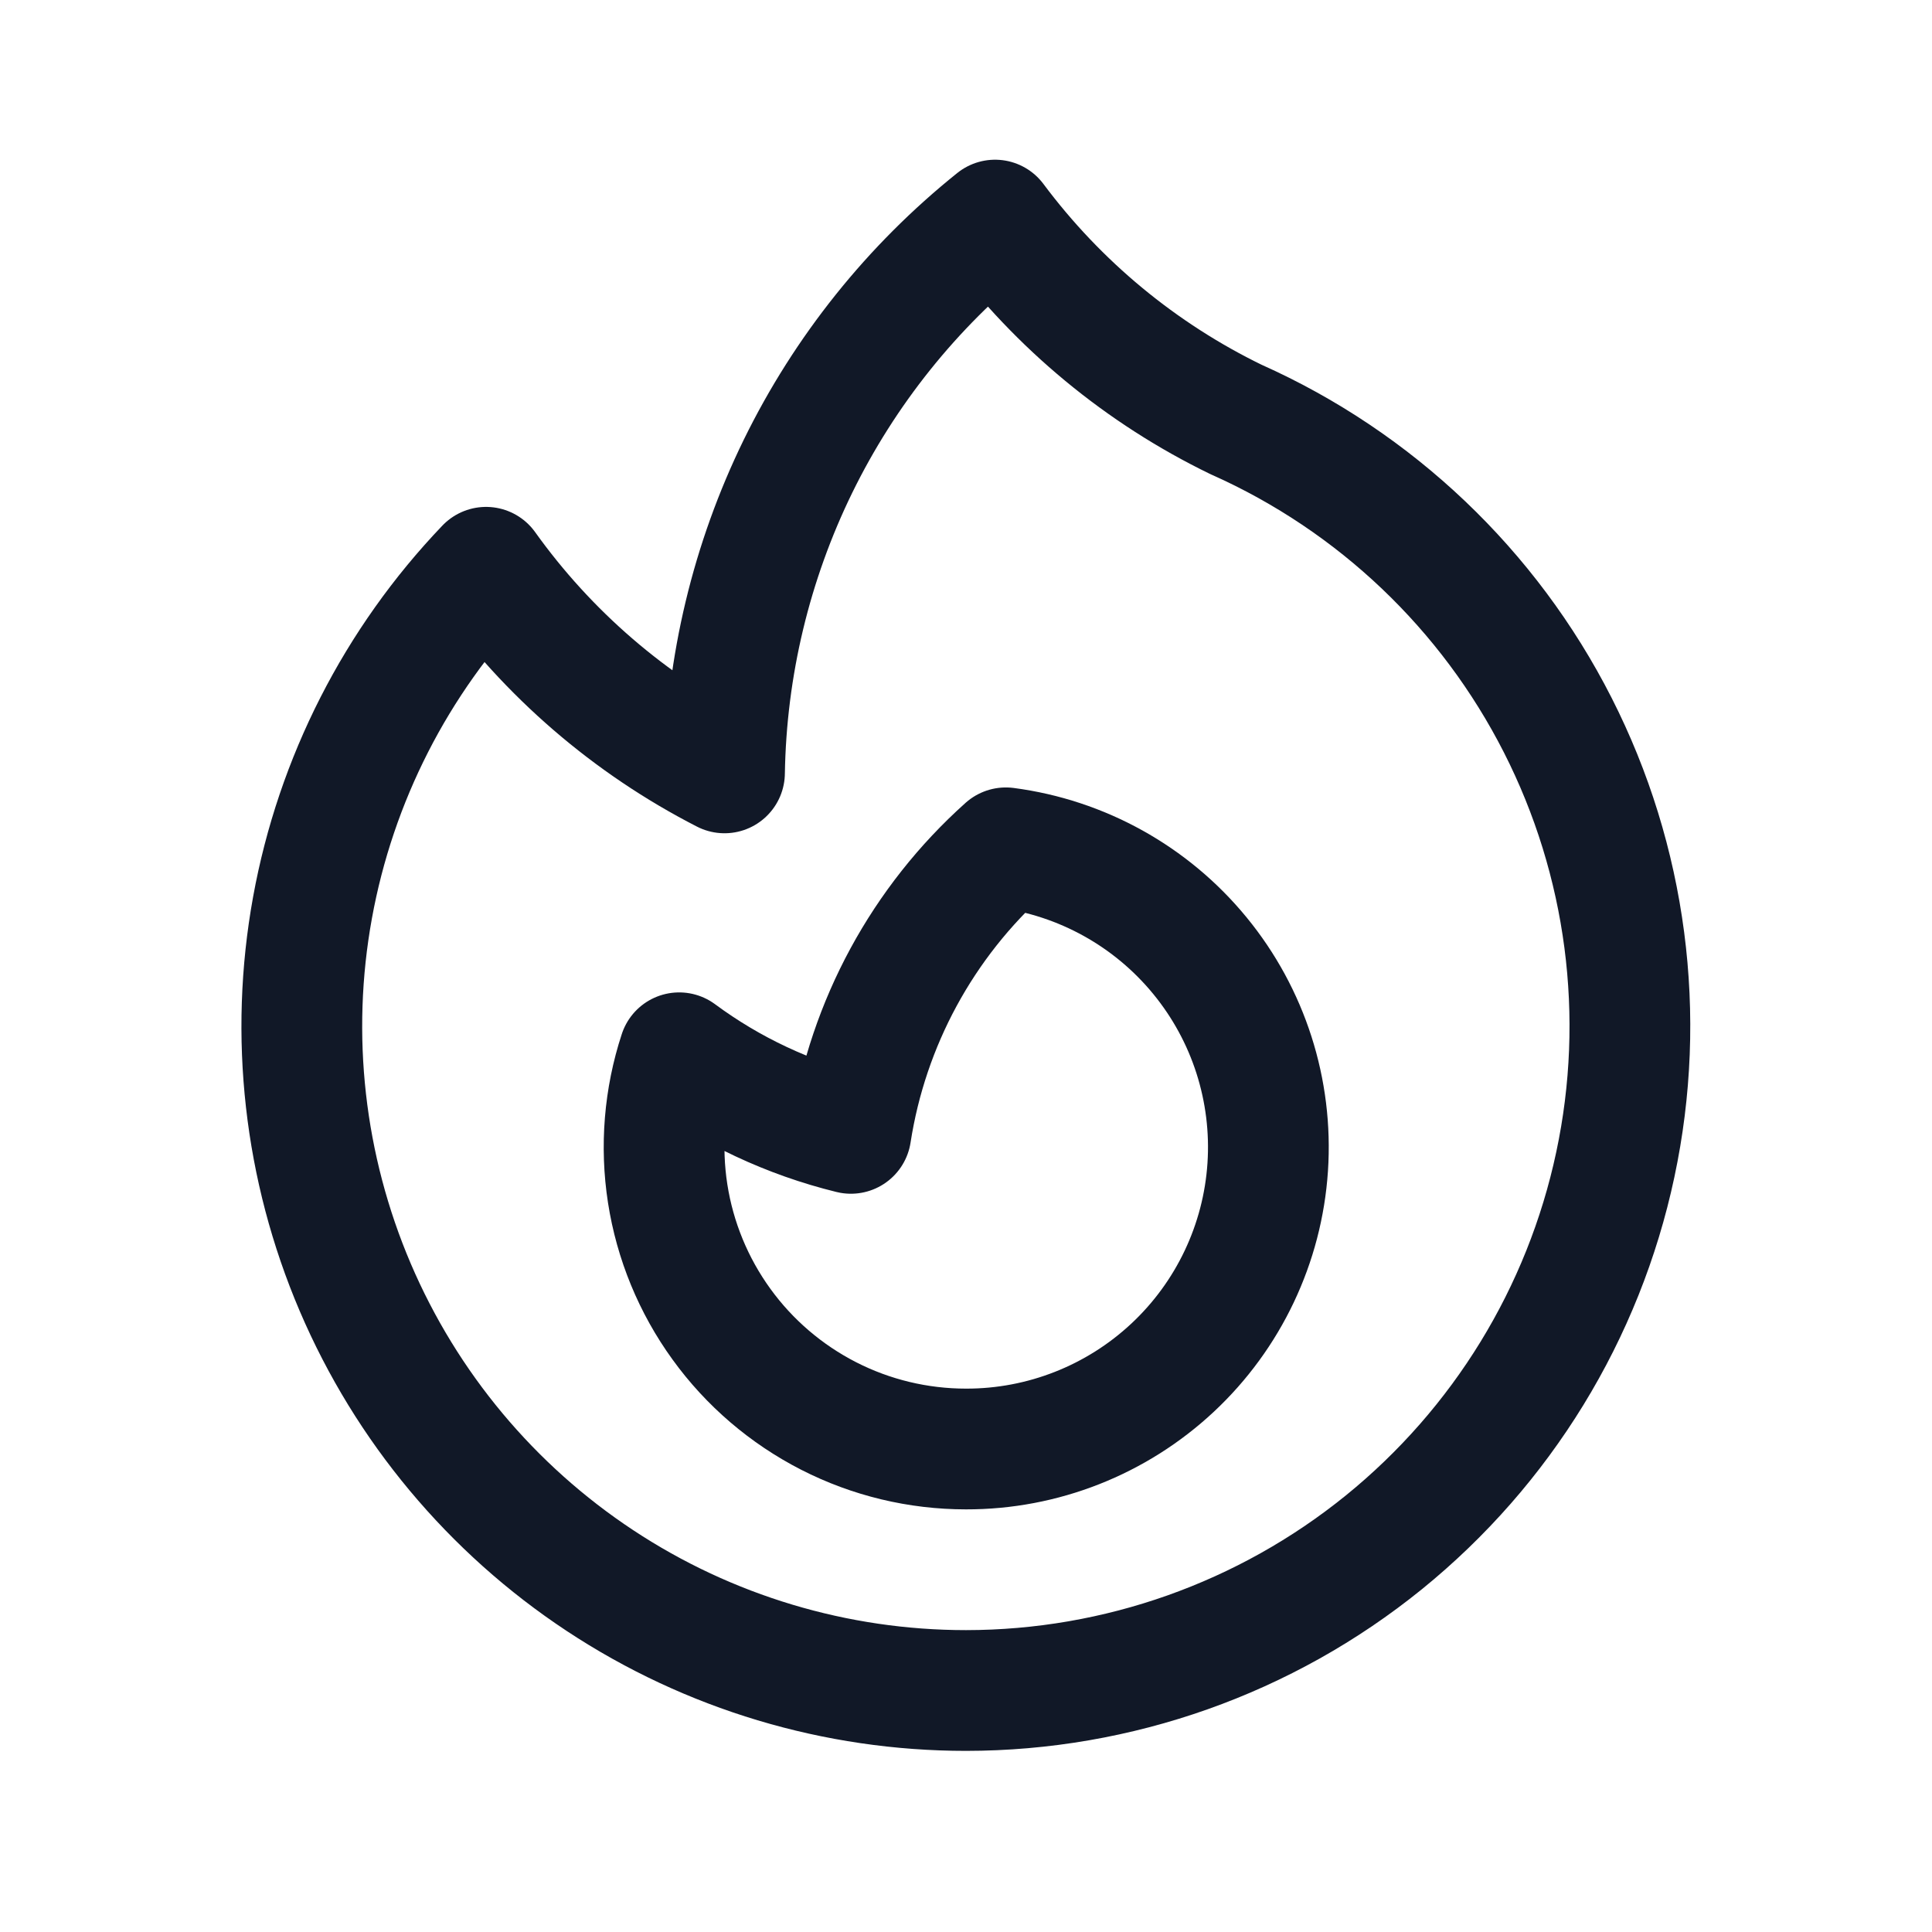
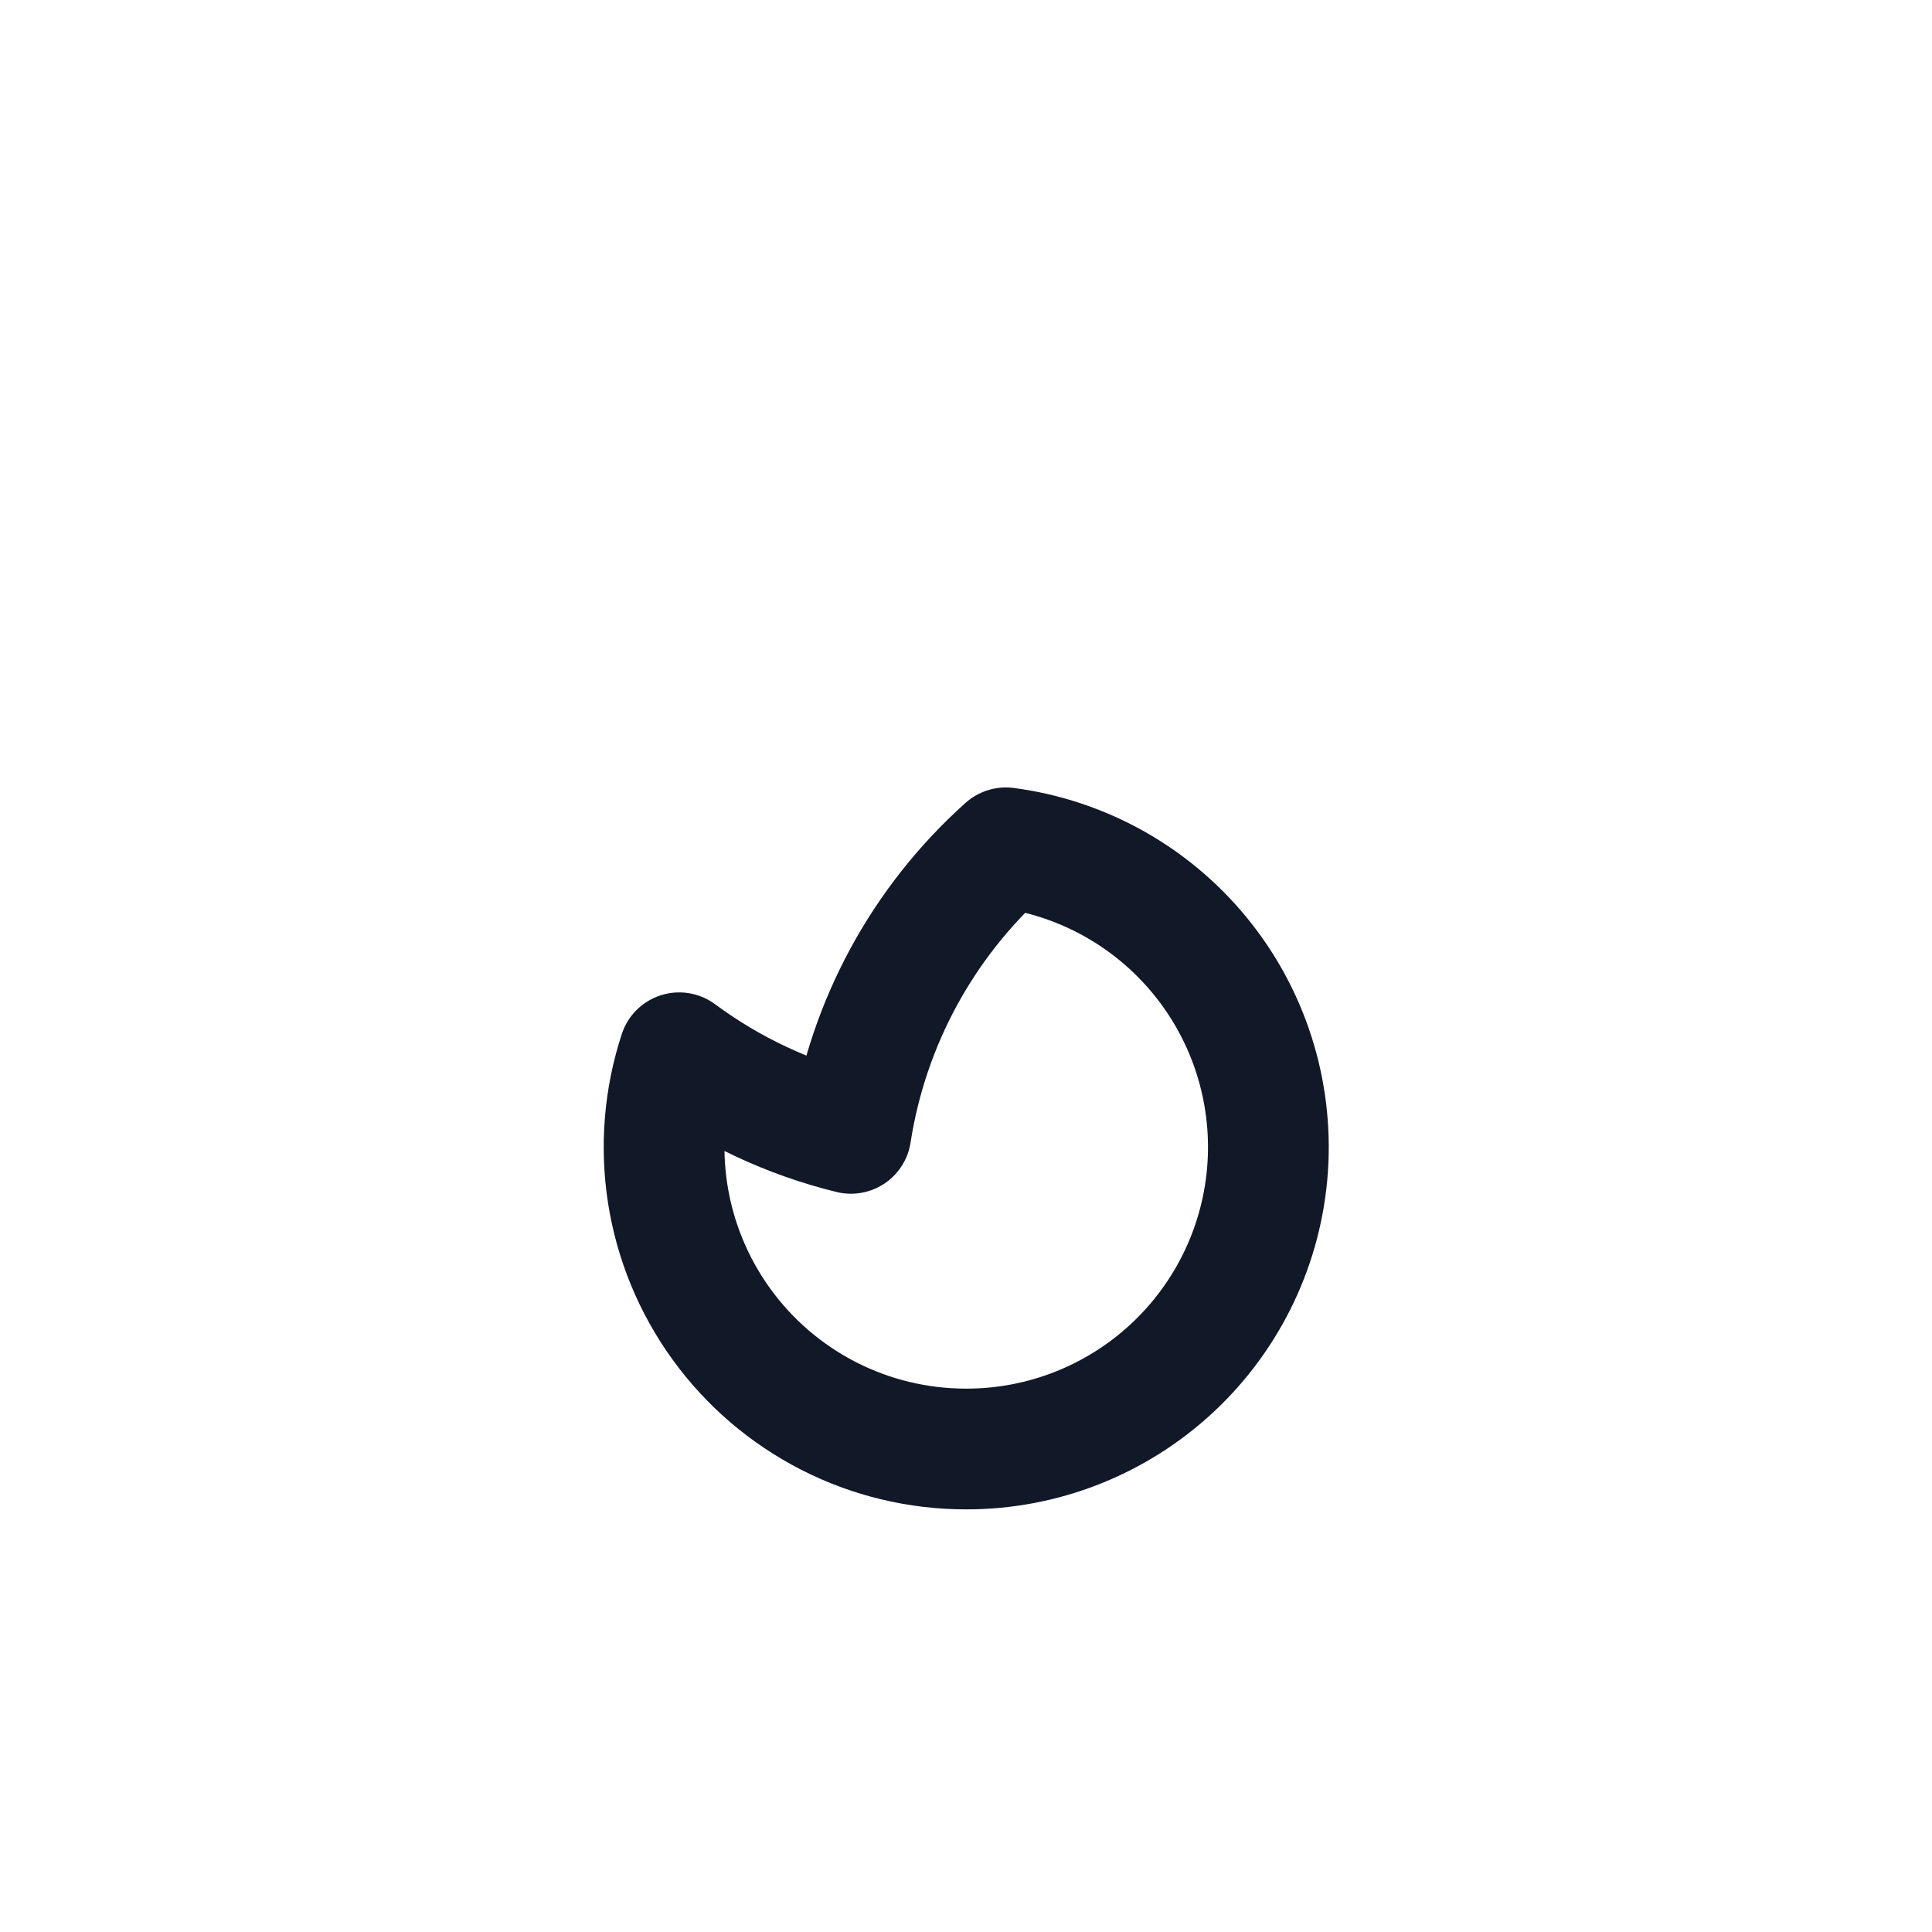
<svg xmlns="http://www.w3.org/2000/svg" width="24" height="24" viewBox="0 0 24 24" fill="none">
-   <path d="M15.362 5.214C17.087 5.985 18.495 7.324 19.351 9.008C20.207 10.692 20.46 12.619 20.066 14.467C19.673 16.315 18.657 17.971 17.189 19.161C15.721 20.35 13.889 20.999 12 21C10.384 21 8.803 20.526 7.454 19.635C6.106 18.745 5.048 17.478 4.413 15.992C3.778 14.505 3.593 12.865 3.882 11.275C4.171 9.685 4.921 8.215 6.038 7.047C6.807 8.122 7.823 8.998 9 9.601C9.021 8.28 9.333 6.979 9.913 5.792C10.494 4.605 11.33 3.561 12.361 2.734C13.148 3.789 14.177 4.64 15.361 5.214H15.362Z" stroke="#111827" stroke-width="1.5" stroke-linecap="round" stroke-linejoin="round" />
  <path d="M12 18C12.953 18.002 13.87 17.64 14.566 16.99C15.262 16.34 15.685 15.449 15.748 14.498C15.811 13.547 15.51 12.608 14.906 11.872C14.302 11.135 13.44 10.656 12.495 10.532C11.462 11.456 10.782 12.71 10.57 14.079C9.8 13.89 9.075 13.55 8.437 13.078C8.252 13.641 8.203 14.241 8.294 14.827C8.385 15.412 8.614 15.969 8.962 16.449C9.309 16.929 9.766 17.32 10.294 17.59C10.822 17.86 11.407 18 12 18Z" stroke="#111827" stroke-width="1.5" stroke-linecap="round" stroke-linejoin="round" />
</svg>